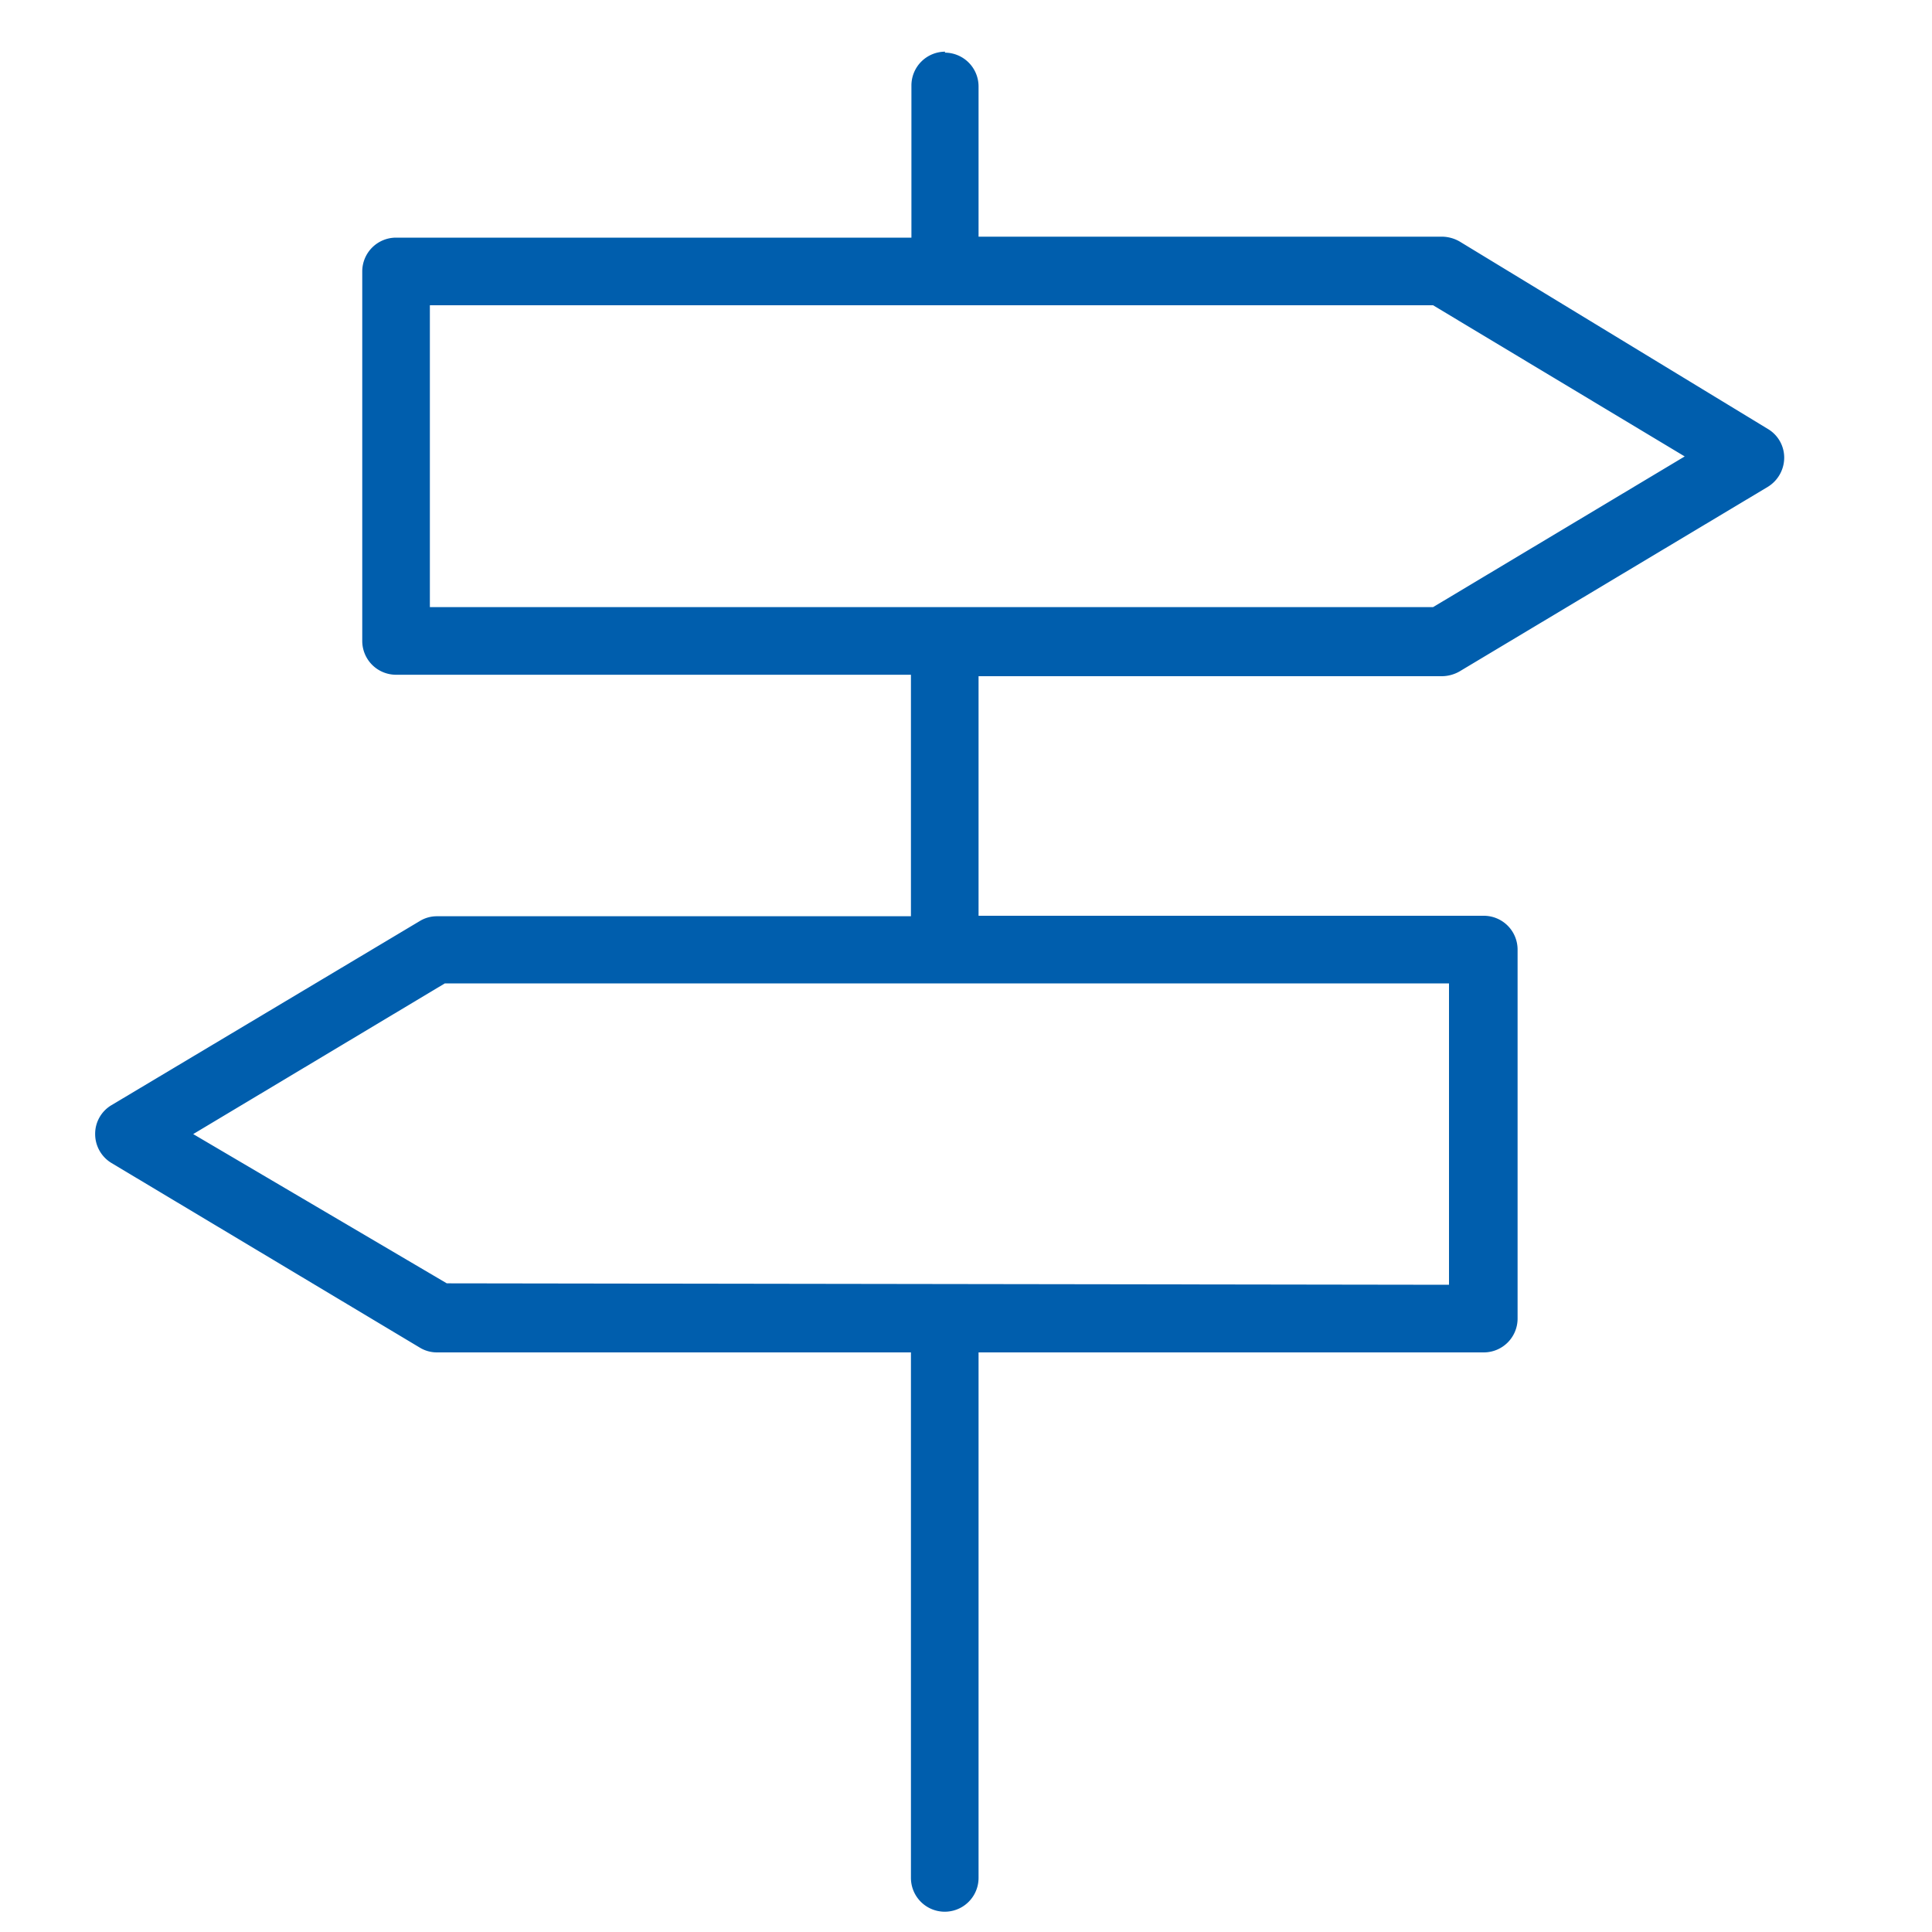
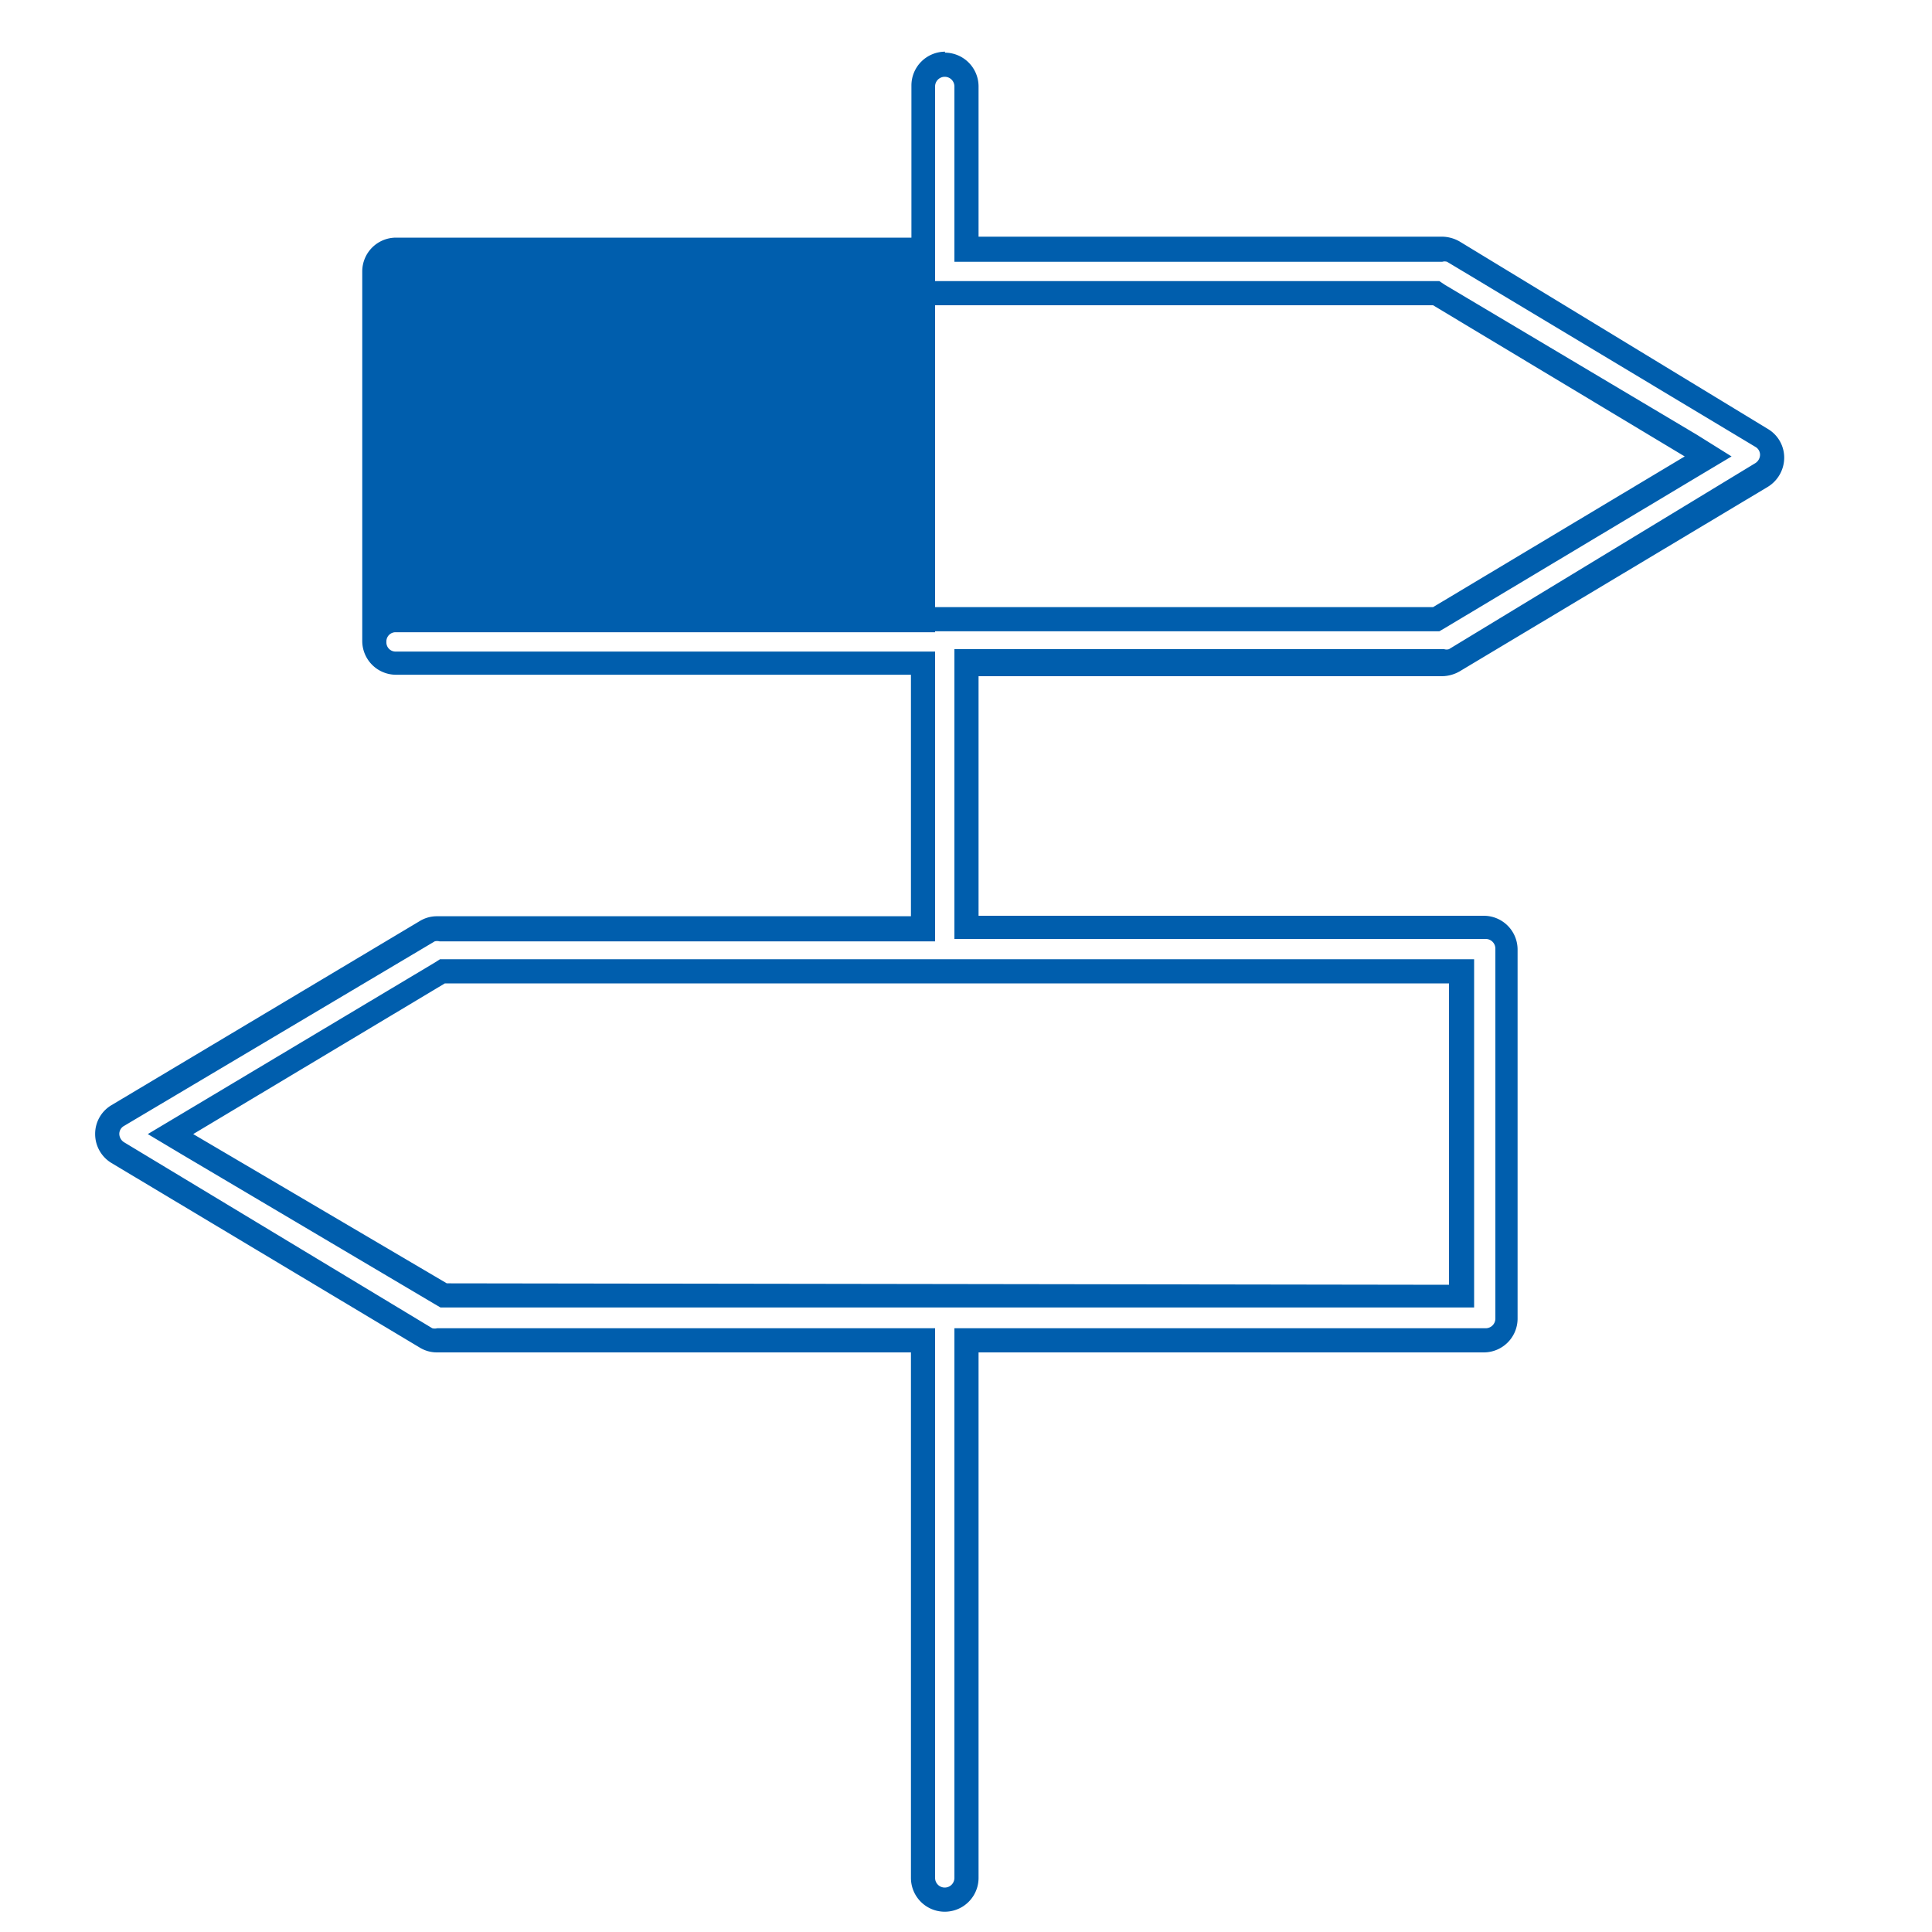
<svg xmlns="http://www.w3.org/2000/svg" id="Layer_1" data-name="Layer 1" width="40" height="40" viewBox="0 0 40 40">
  <defs>
    <style>
      .cls-1 {
        fill: #005ead;
      }
    </style>
  </defs>
  <title>Artboard 26</title>
  <g>
-     <path class="cls-1" d="M19.56,39.33a.45.45,0,0,1-.45-.45V27.75H9.05a.46.46,0,0,1-.23-.06L2.44,23.87a.48.48,0,0,1-.22-.39.47.47,0,0,1,.22-.39l6.38-3.82a.46.46,0,0,1,.23-.06H19.11V13.72H8.2a.45.45,0,0,1-.45-.45V5.62a.45.45,0,0,1,.45-.45H19.11V1.79a.45.45,0,0,1,.45-.45.45.45,0,0,1,.45.45V5.17h9.85a.48.48,0,0,1,.23.07l6.38,3.82a.45.45,0,0,1,0,.77l-6.38,3.82a.39.39,0,0,1-.23.07H20v5.49H30.72a.45.45,0,0,1,.45.45V27.3a.45.45,0,0,1-.45.45H20V38.88A.45.45,0,0,1,19.56,39.33Zm-16-15.85,5.63,3.37H30.27V20.11H9.18Zm5.1-10.66H29.74l5.62-3.37L29.74,6.07H8.65Z" />
-     <path class="cls-1" d="M19.56,1.59a.2.2,0,0,1,.2.2V5.42h10.1a.17.17,0,0,1,.1,0l6.38,3.83a.19.19,0,0,1,.1.17.21.21,0,0,1-.1.17L30,13.44a.17.17,0,0,1-.1,0H19.76v6h11a.2.2,0,0,1,.2.2V27.3a.2.2,0,0,1-.2.2h-11V38.88a.2.2,0,1,1-.4,0V27.5H9.05a.19.19,0,0,1-.1,0L2.57,23.65a.21.21,0,0,1-.1-.17.19.19,0,0,1,.1-.17L9,19.49a.19.19,0,0,1,.1,0H19.36v-6H8.2a.19.19,0,0,1-.2-.2V5.62a.19.19,0,0,1,.2-.2H19.36V1.79a.2.2,0,0,1,.2-.2M8.4,13.07H29.8l.12-.07,5.21-3.12.72-.43L35.13,9,29.92,5.9l-.12-.08H8.4v7.25m.71,14H30.52V19.86H9.11L9,19.93,3.78,23.05l-.72.43.72.43L9,27l.12.07m10.45-26a.7.7,0,0,0-.7.7V4.92H8.2a.7.7,0,0,0-.7.7v7.65a.7.7,0,0,0,.7.7H18.86v5H9.05a.68.68,0,0,0-.36.1L2.31,22.88a.69.69,0,0,0-.34.6.7.7,0,0,0,.34.6L8.69,27.9a.68.68,0,0,0,.36.1h9.81V38.88a.7.7,0,0,0,1.4,0V28H30.72a.7.7,0,0,0,.7-.7V19.66a.7.7,0,0,0-.7-.7H20.26V14h9.6a.75.75,0,0,0,.36-.1l6.38-3.82a.71.71,0,0,0,.34-.6.69.69,0,0,0-.34-.6L30.22,5a.75.75,0,0,0-.36-.1h-9.6V1.79a.7.7,0,0,0-.7-.7ZM8.9,12.57V6.32H29.67l5.21,3.13-5.21,3.12Zm.35,14L4,23.48l5.21-3.12H30V26.6Z" />
+     <path class="cls-1" d="M19.56,1.59a.2.2,0,0,1,.2.2V5.42h10.1a.17.17,0,0,1,.1,0l6.38,3.83a.19.19,0,0,1,.1.17.21.21,0,0,1-.1.17L30,13.44a.17.17,0,0,1-.1,0H19.76v6h11a.2.2,0,0,1,.2.2V27.3a.2.2,0,0,1-.2.2h-11V38.88a.2.2,0,1,1-.4,0V27.5H9.05a.19.19,0,0,1-.1,0L2.57,23.65a.21.21,0,0,1-.1-.17.19.19,0,0,1,.1-.17L9,19.49a.19.19,0,0,1,.1,0H19.36v-6H8.2a.19.19,0,0,1-.2-.2a.19.19,0,0,1,.2-.2H19.36V1.79a.2.2,0,0,1,.2-.2M8.4,13.07H29.8l.12-.07,5.21-3.12.72-.43L35.13,9,29.92,5.9l-.12-.08H8.4v7.25m.71,14H30.52V19.86H9.11L9,19.93,3.78,23.05l-.72.43.72.43L9,27l.12.07m10.45-26a.7.7,0,0,0-.7.7V4.92H8.2a.7.7,0,0,0-.7.7v7.65a.7.7,0,0,0,.7.7H18.86v5H9.05a.68.68,0,0,0-.36.1L2.31,22.88a.69.69,0,0,0-.34.6.7.7,0,0,0,.34.6L8.69,27.9a.68.68,0,0,0,.36.1h9.81V38.88a.7.7,0,0,0,1.4,0V28H30.72a.7.7,0,0,0,.7-.7V19.66a.7.7,0,0,0-.7-.7H20.26V14h9.6a.75.75,0,0,0,.36-.1l6.38-3.82a.71.71,0,0,0,.34-.6.69.69,0,0,0-.34-.6L30.22,5a.75.75,0,0,0-.36-.1h-9.6V1.79a.7.7,0,0,0-.7-.7ZM8.9,12.57V6.32H29.67l5.21,3.13-5.21,3.12Zm.35,14L4,23.48l5.21-3.12H30V26.6Z" />
  </g>
</svg>